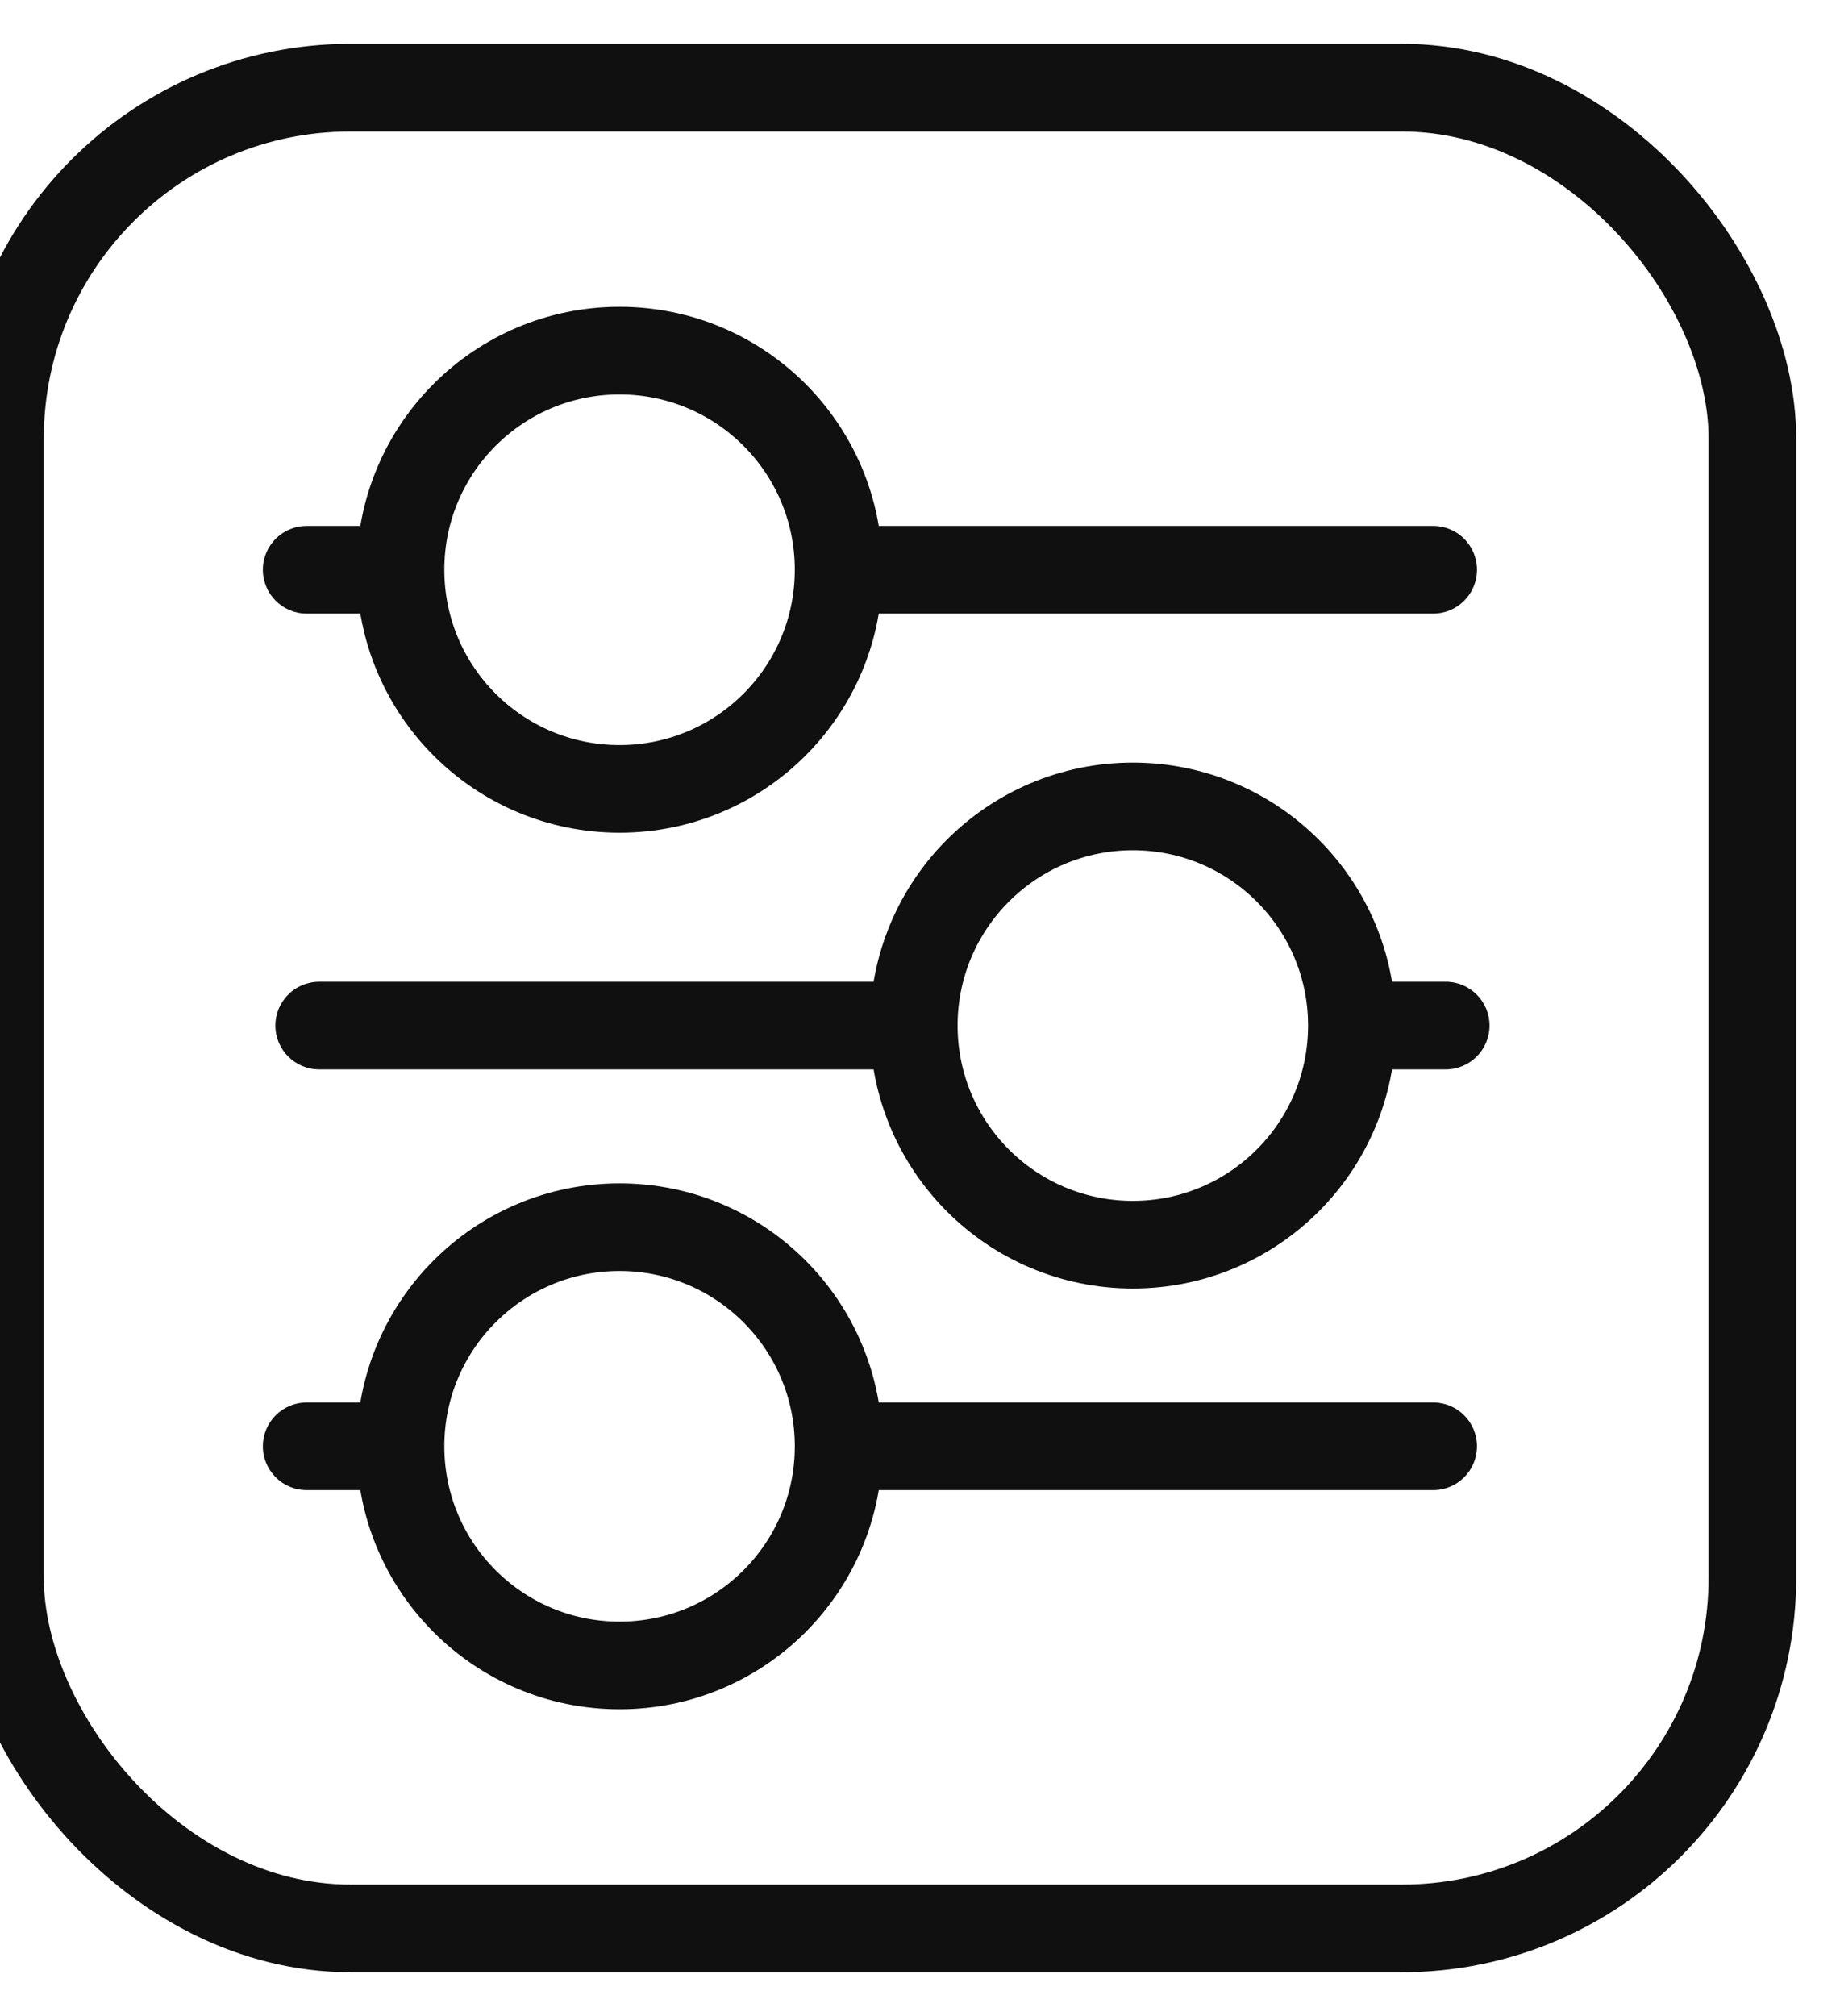
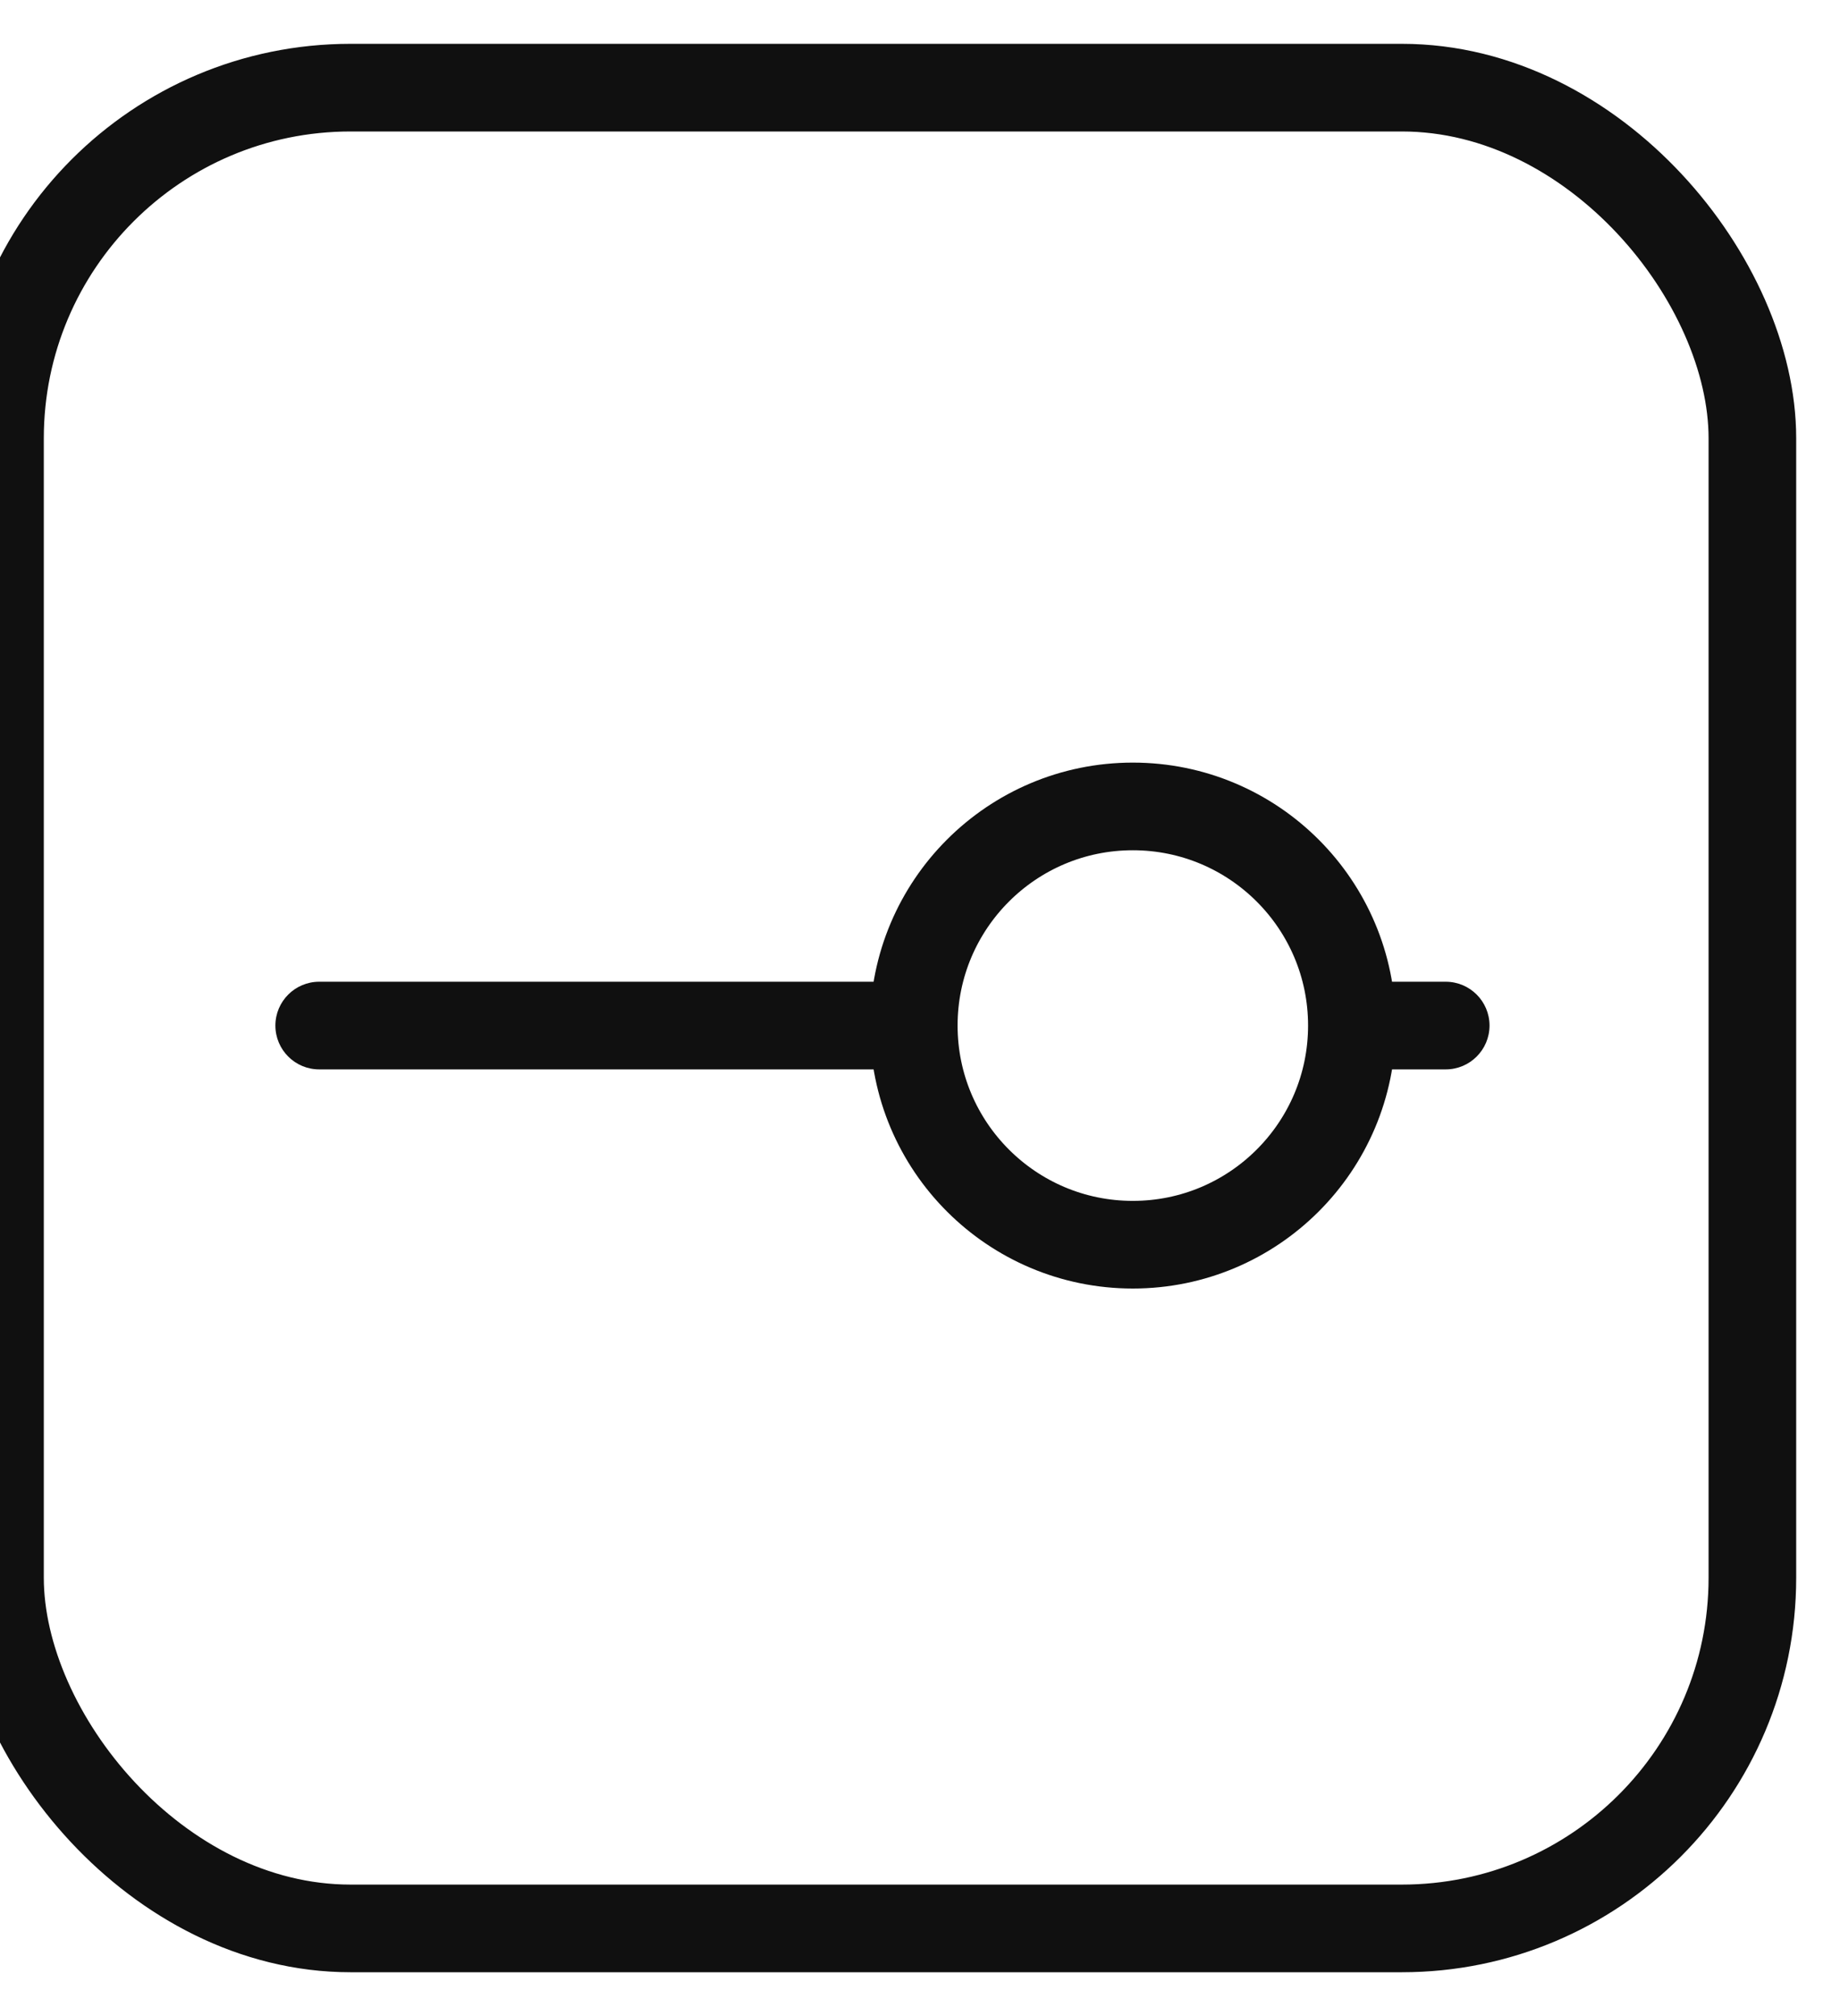
<svg xmlns="http://www.w3.org/2000/svg" width="21" height="23" viewBox="0 0 21 23" fill="none">
  <rect y="1" width="20" height="21" rx="4" stroke="#101010" />
-   <path fill-rule="evenodd" clip-rule="evenodd" d="M9.521 7C9.554 6.838 9.571 6.671 9.571 6.5C9.571 6.329 9.554 6.162 9.521 6H16.357C16.633 6 16.857 6.224 16.857 6.5C16.857 6.776 16.633 7 16.357 7H9.521ZM4.621 7H3.5C3.224 7 3 6.776 3 6.5C3 6.224 3.224 6 3.5 6H4.621C4.588 6.162 4.571 6.329 4.571 6.5C4.571 6.671 4.588 6.838 4.621 7Z" fill="#101010" />
-   <circle cx="7.071" cy="6.5" r="2.5" stroke="#101010" />
  <path fill-rule="evenodd" clip-rule="evenodd" d="M10.479 12.2C10.446 12.038 10.429 11.871 10.429 11.7C10.429 11.528 10.446 11.361 10.479 11.2H3.643C3.367 11.2 3.143 11.424 3.143 11.7C3.143 11.976 3.367 12.2 3.643 12.2H10.479ZM15.379 12.2H16.5C16.776 12.2 17 11.976 17 11.7C17 11.424 16.776 11.2 16.5 11.2H15.379C15.412 11.361 15.429 11.528 15.429 11.7C15.429 11.871 15.412 12.038 15.379 12.2Z" fill="#101010" />
  <circle r="2.5" transform="matrix(-1 0 0 1 12.929 11.7)" stroke="#101010" />
-   <path fill-rule="evenodd" clip-rule="evenodd" d="M9.521 17C9.554 16.838 9.571 16.671 9.571 16.5C9.571 16.329 9.554 16.162 9.521 16H16.357C16.633 16 16.857 16.224 16.857 16.5C16.857 16.776 16.633 17 16.357 17H9.521ZM4.621 17H3.5C3.224 17 3 16.776 3 16.5C3 16.224 3.224 16 3.5 16H4.621C4.588 16.162 4.571 16.329 4.571 16.5C4.571 16.671 4.588 16.838 4.621 17Z" fill="#101010" />
-   <circle cx="7.071" cy="16.5" r="2.5" stroke="#101010" />
</svg>